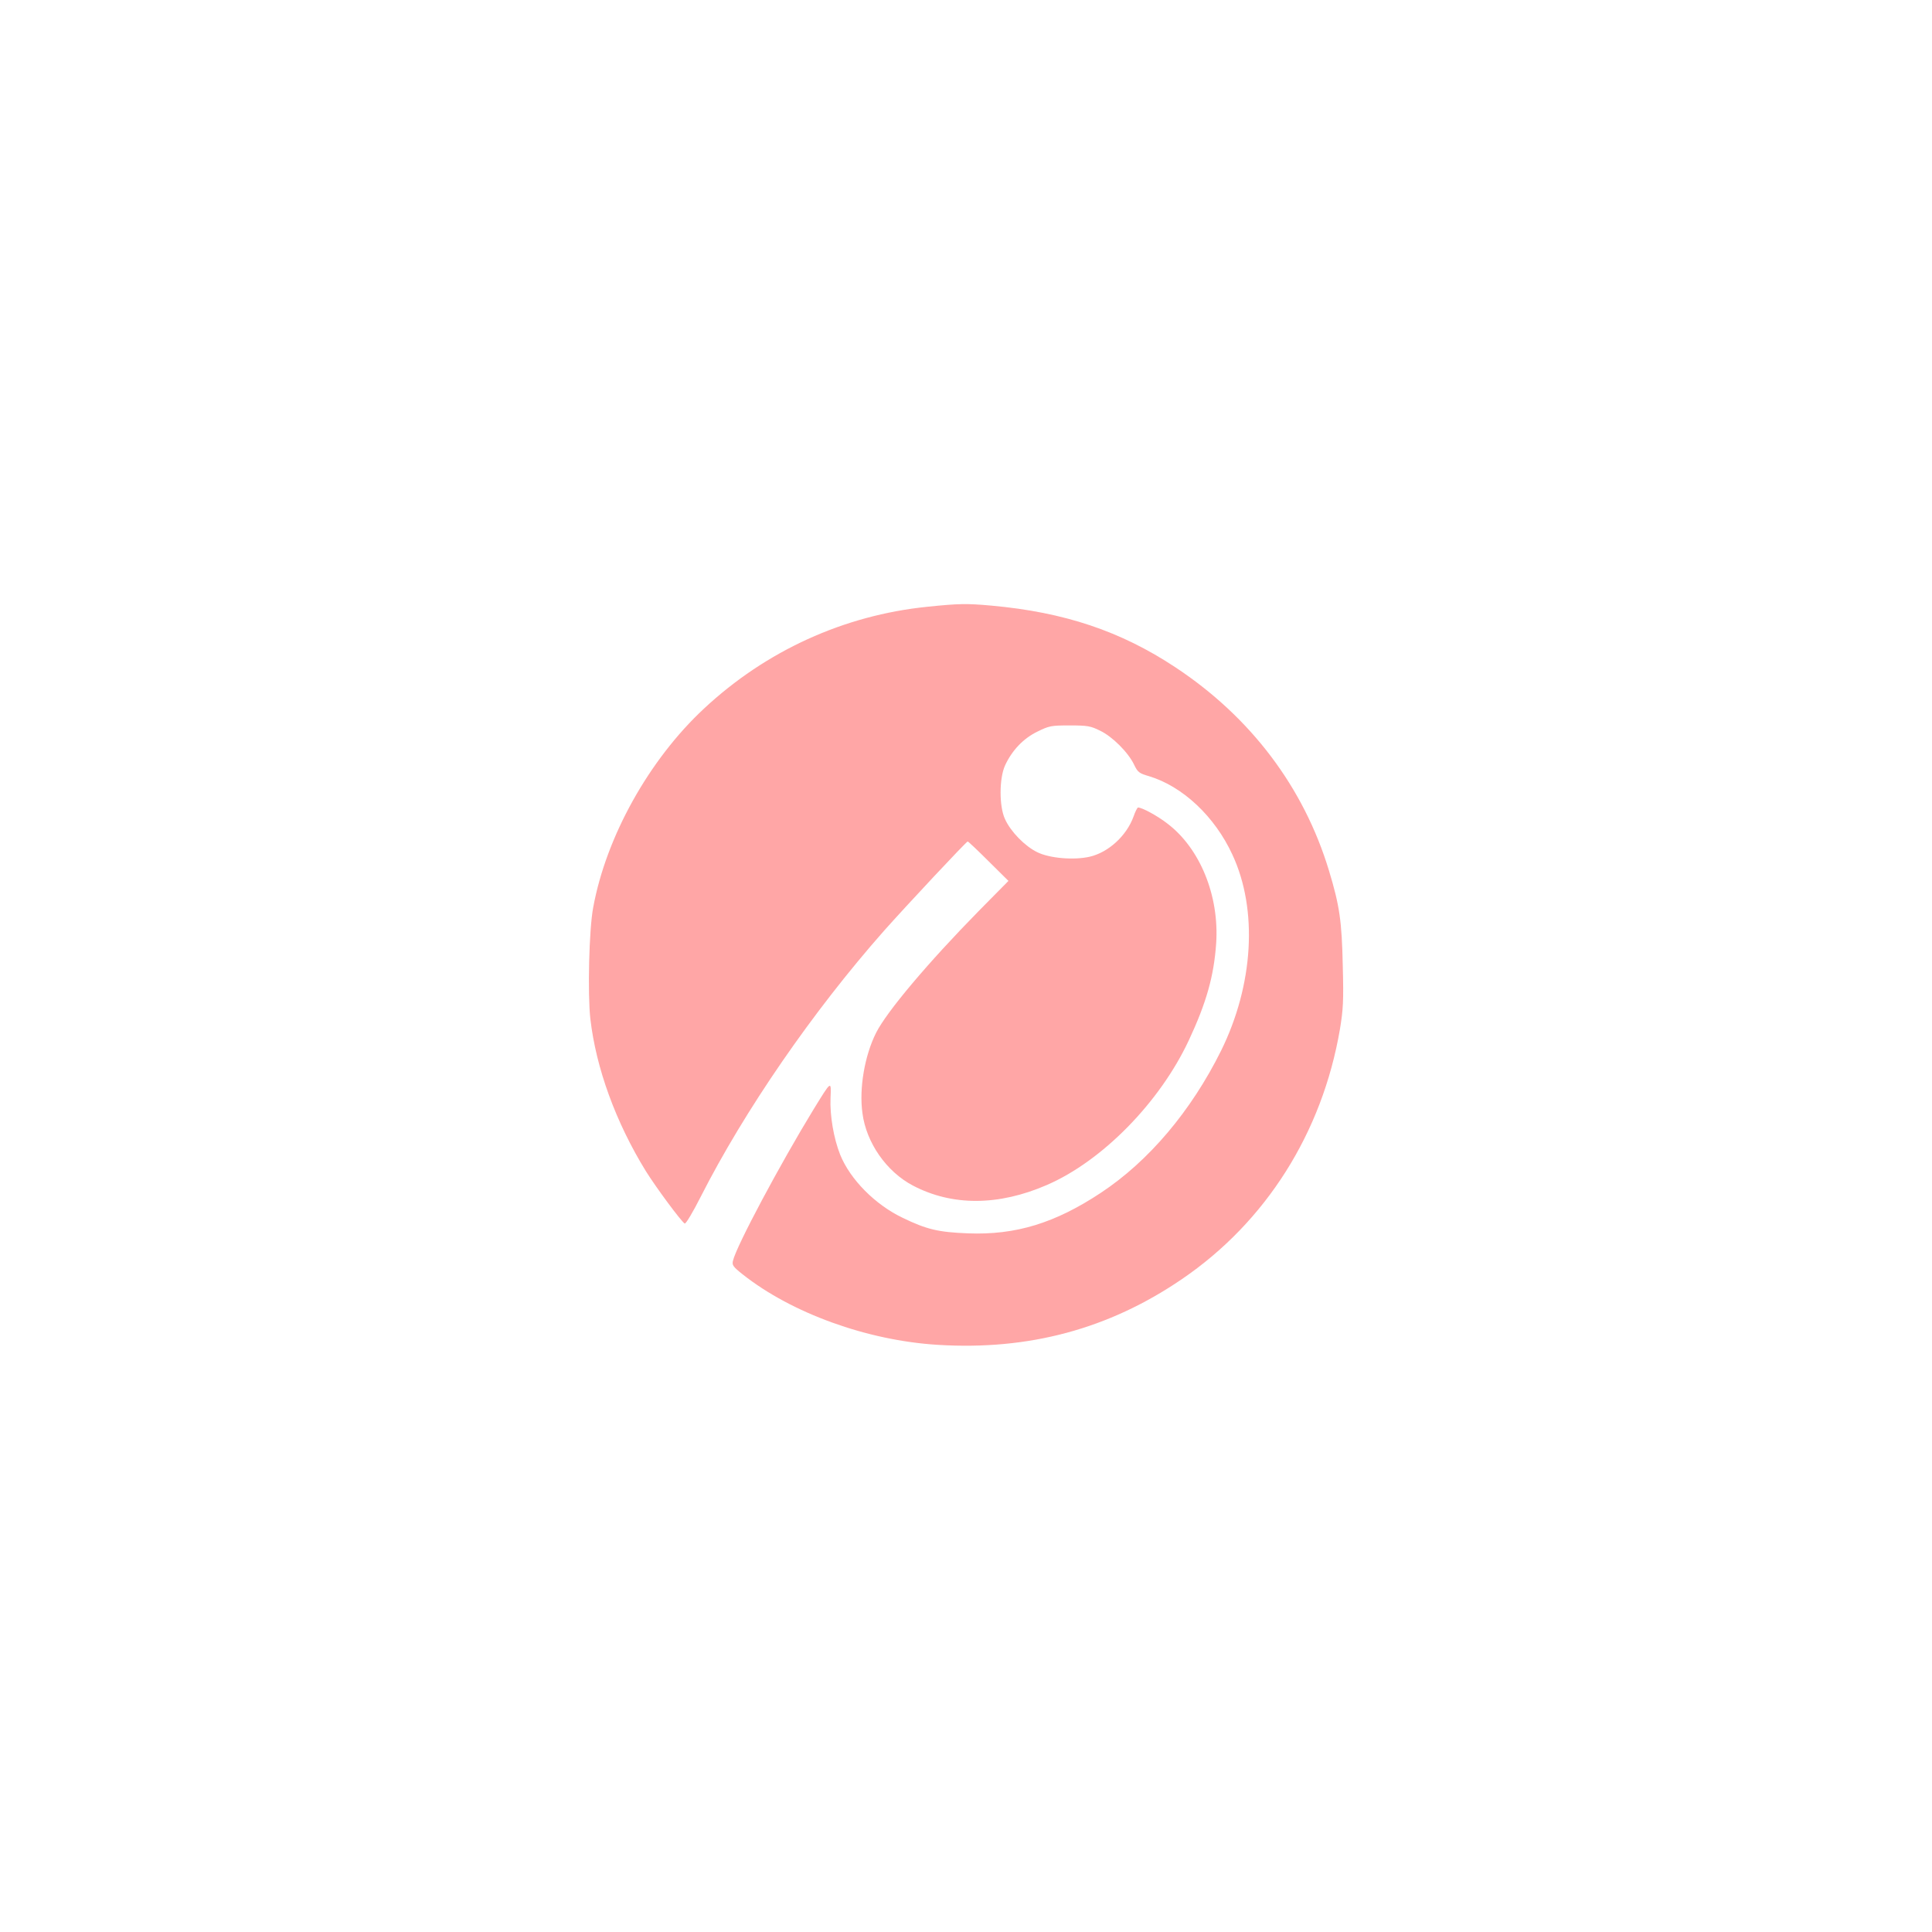
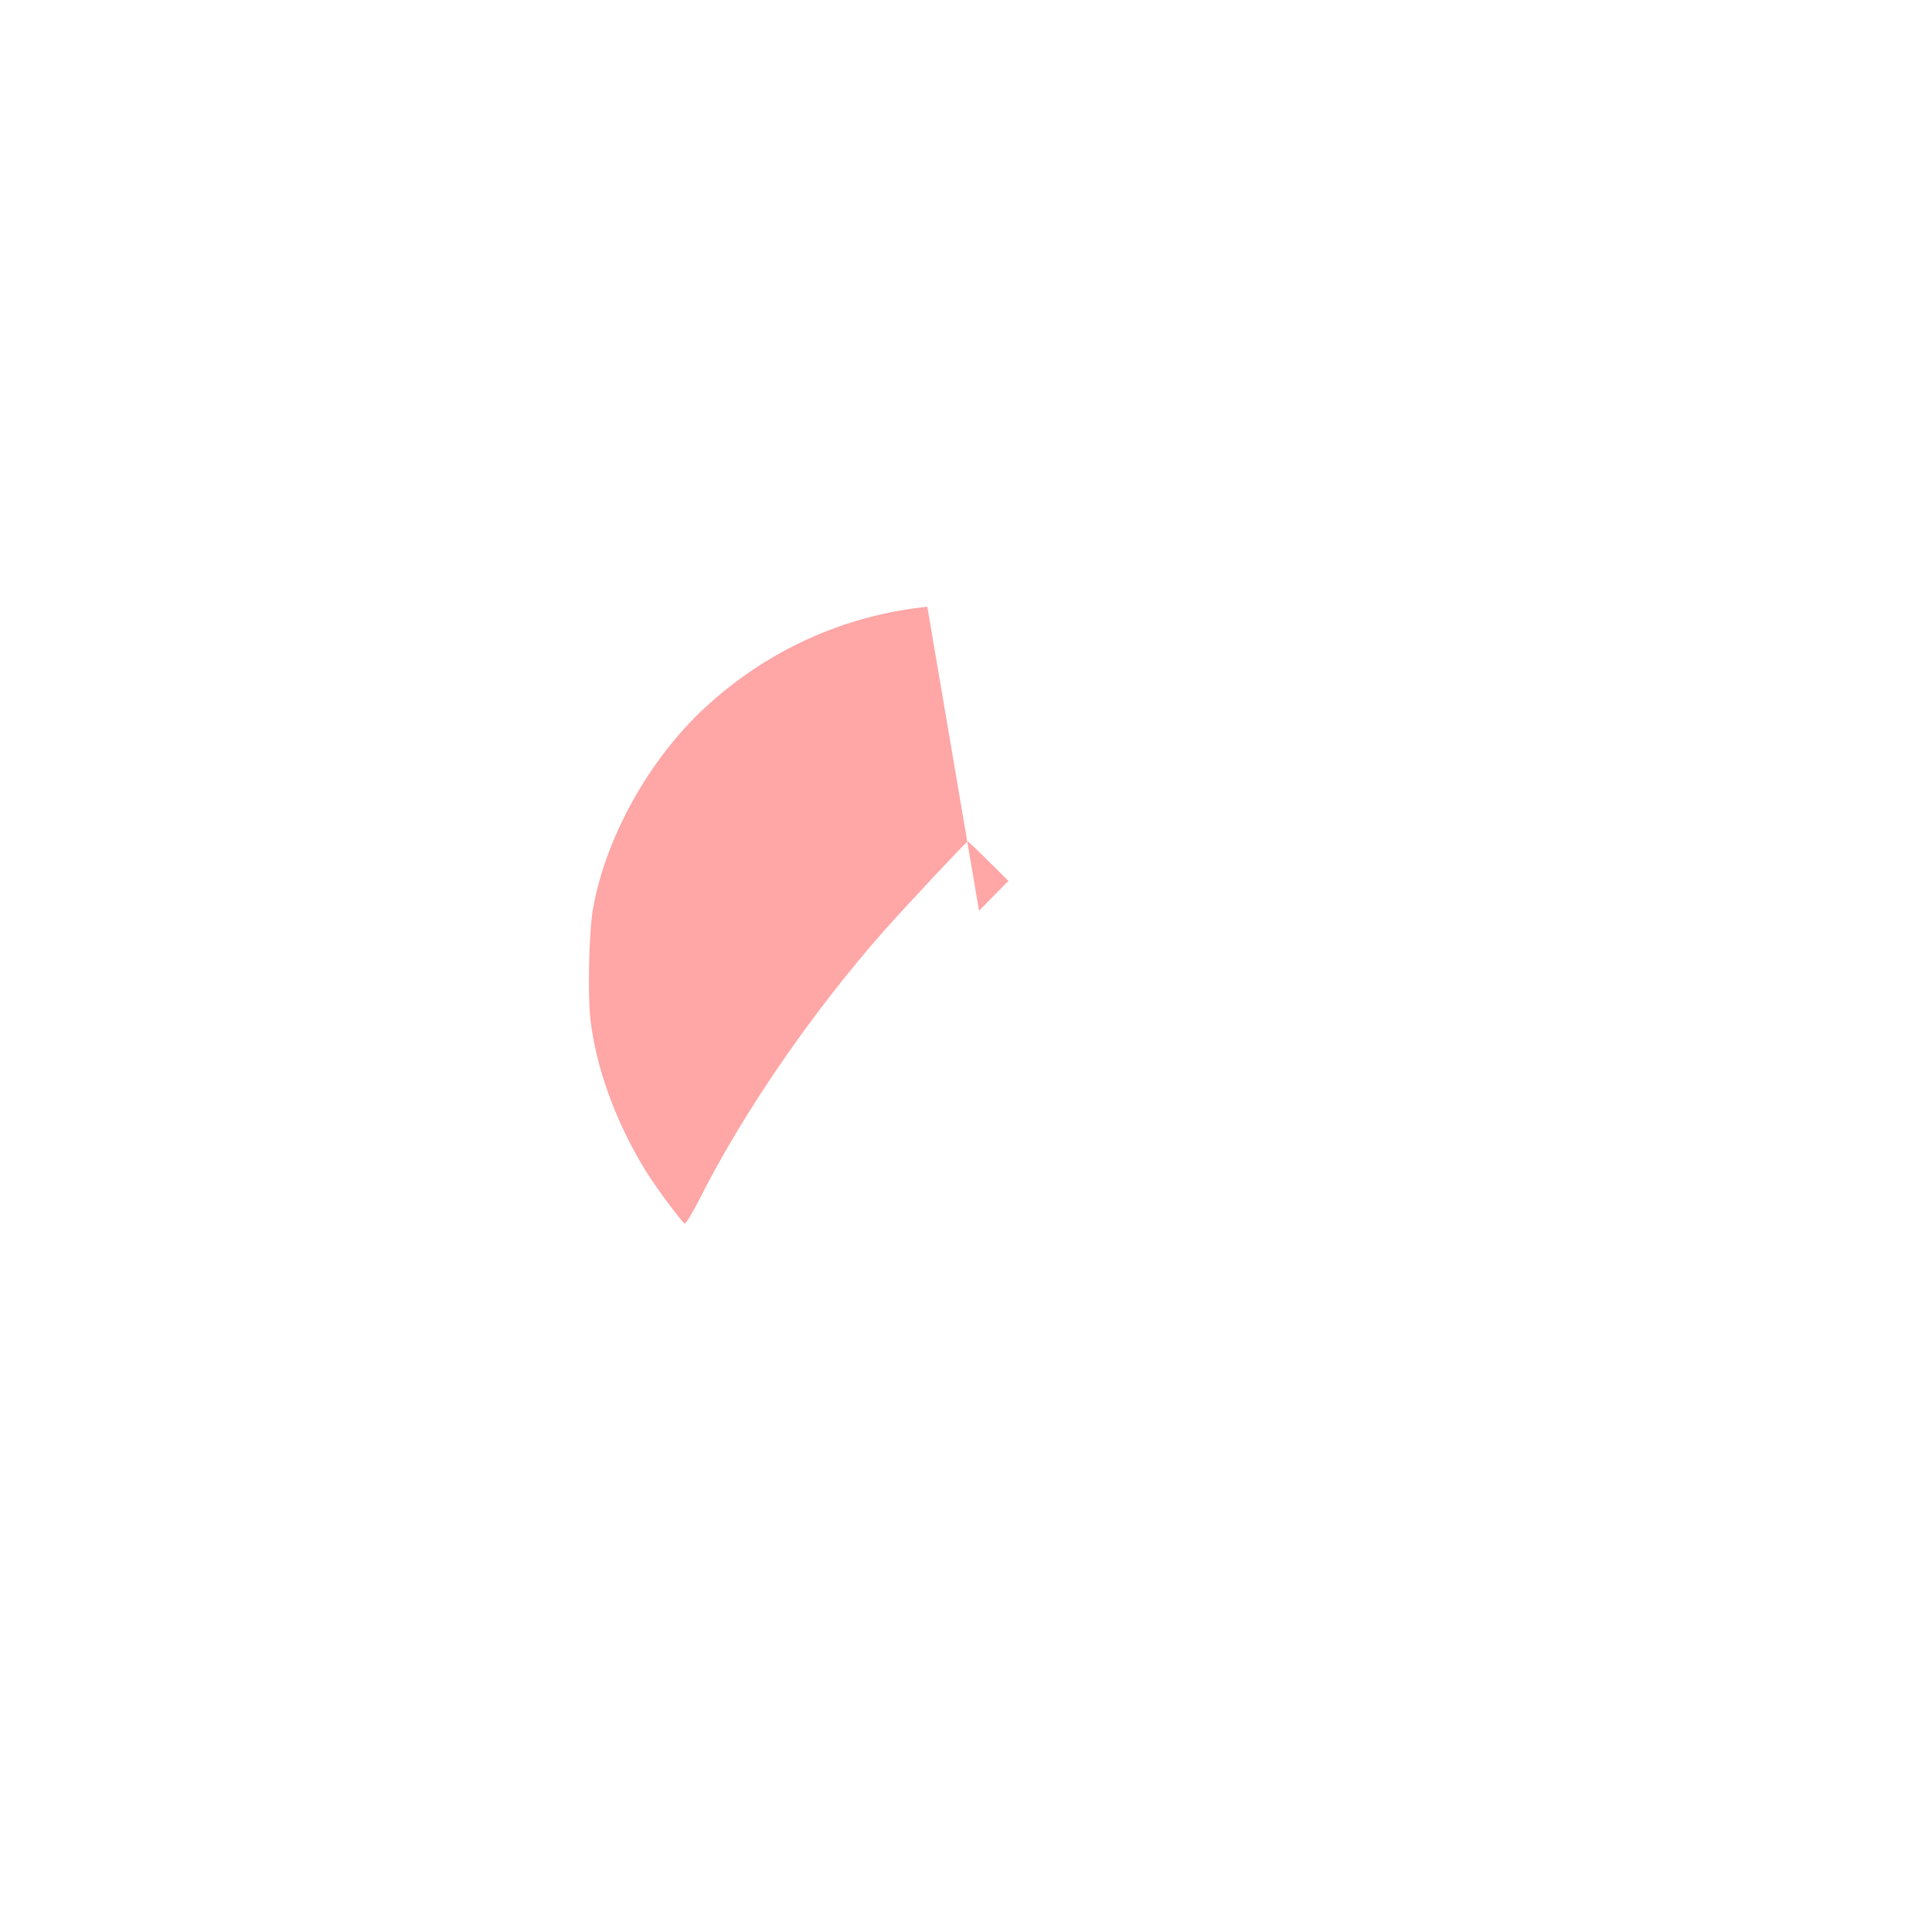
<svg xmlns="http://www.w3.org/2000/svg" version="1.0" width="1024pt" height="1024pt" viewBox="0 0 1024 1024" preserveAspectRatio="xMidYMid meet">
  <g transform="translate(0,1024) scale(0.1,-0.1)" fill="#ffa6a6" stroke="none">
-     <path d="M4915 7024 c-442 -45 -855 -233 -1184 -540 -291 -271 -518 -678 -587 -1054 -22 -116 -30 -456 -15 -590 30 -261 135 -549 294 -807 55 -88 186 -265 206 -278 6 -3 44 61 85 142 232 457 594 982 970 1408 119 134 438 475 445 475 3 0 53 -47 111 -105 l105 -104 -156 -158 c-272 -277 -490 -536 -546 -648 -60 -120 -90 -293 -72 -424 20 -157 127 -311 268 -385 208 -109 453 -108 709 3 294 127 599 438 753 767 93 199 133 340 145 514 17 253 -86 505 -260 636 -53 41 -133 84 -154 84 -4 0 -15 -22 -24 -48 -37 -102 -133 -190 -233 -213 -85 -19 -212 -8 -277 24 -66 32 -141 109 -171 175 -32 68 -31 217 0 285 37 80 97 143 171 179 63 31 73 33 172 33 94 0 111 -3 161 -28 65 -31 149 -115 180 -180 19 -40 27 -46 79 -61 179 -54 349 -214 442 -416 136 -292 112 -690 -60 -1039 -159 -320 -383 -585 -637 -753 -243 -161 -452 -225 -705 -215 -157 6 -219 21 -345 82 -147 70 -279 204 -332 335 -34 86 -55 207 -51 300 4 94 6 96 -90 -60 -176 -288 -409 -724 -427 -802 -6 -23 0 -32 52 -73 259 -205 659 -350 1033 -373 483 -30 907 84 1294 348 445 303 744 775 838 1325 17 104 20 148 15 335 -5 239 -17 320 -73 505 -134 443 -415 814 -814 1078 -290 192 -589 292 -975 327 -133 12 -173 11 -340 -6z" />
+     <path d="M4915 7024 c-442 -45 -855 -233 -1184 -540 -291 -271 -518 -678 -587 -1054 -22 -116 -30 -456 -15 -590 30 -261 135 -549 294 -807 55 -88 186 -265 206 -278 6 -3 44 61 85 142 232 457 594 982 970 1408 119 134 438 475 445 475 3 0 53 -47 111 -105 l105 -104 -156 -158 z" />
  </g>
</svg>